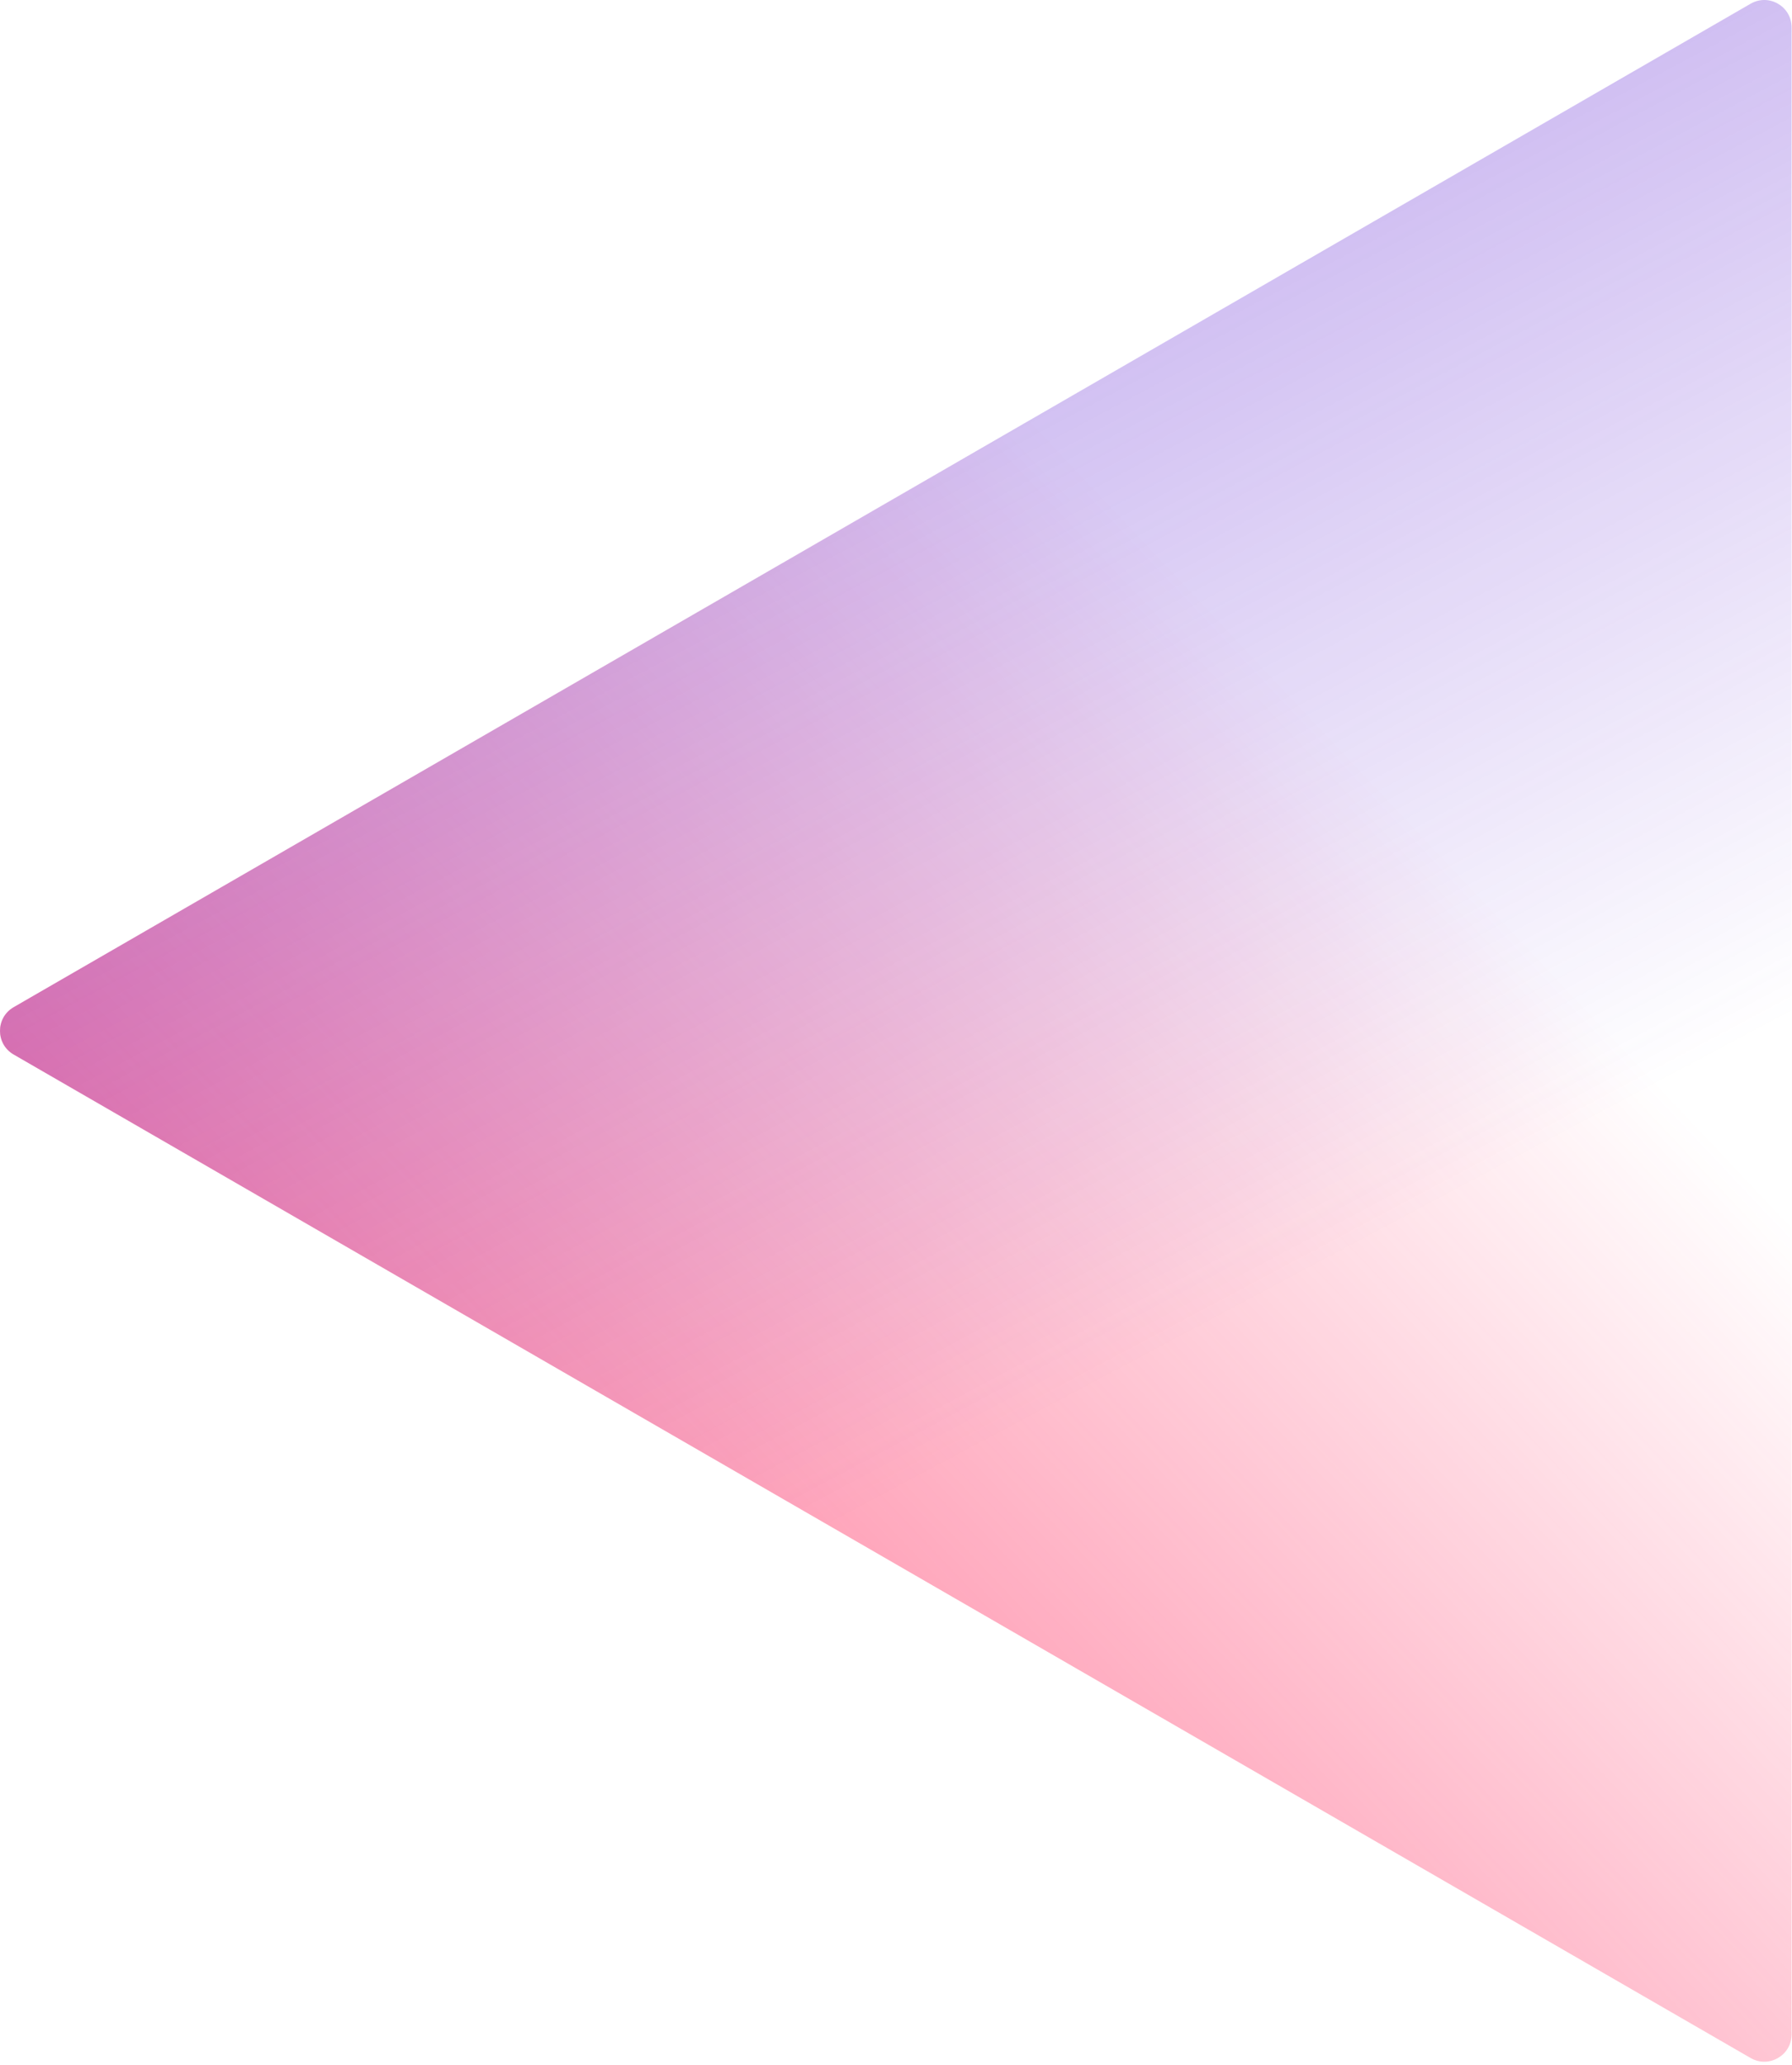
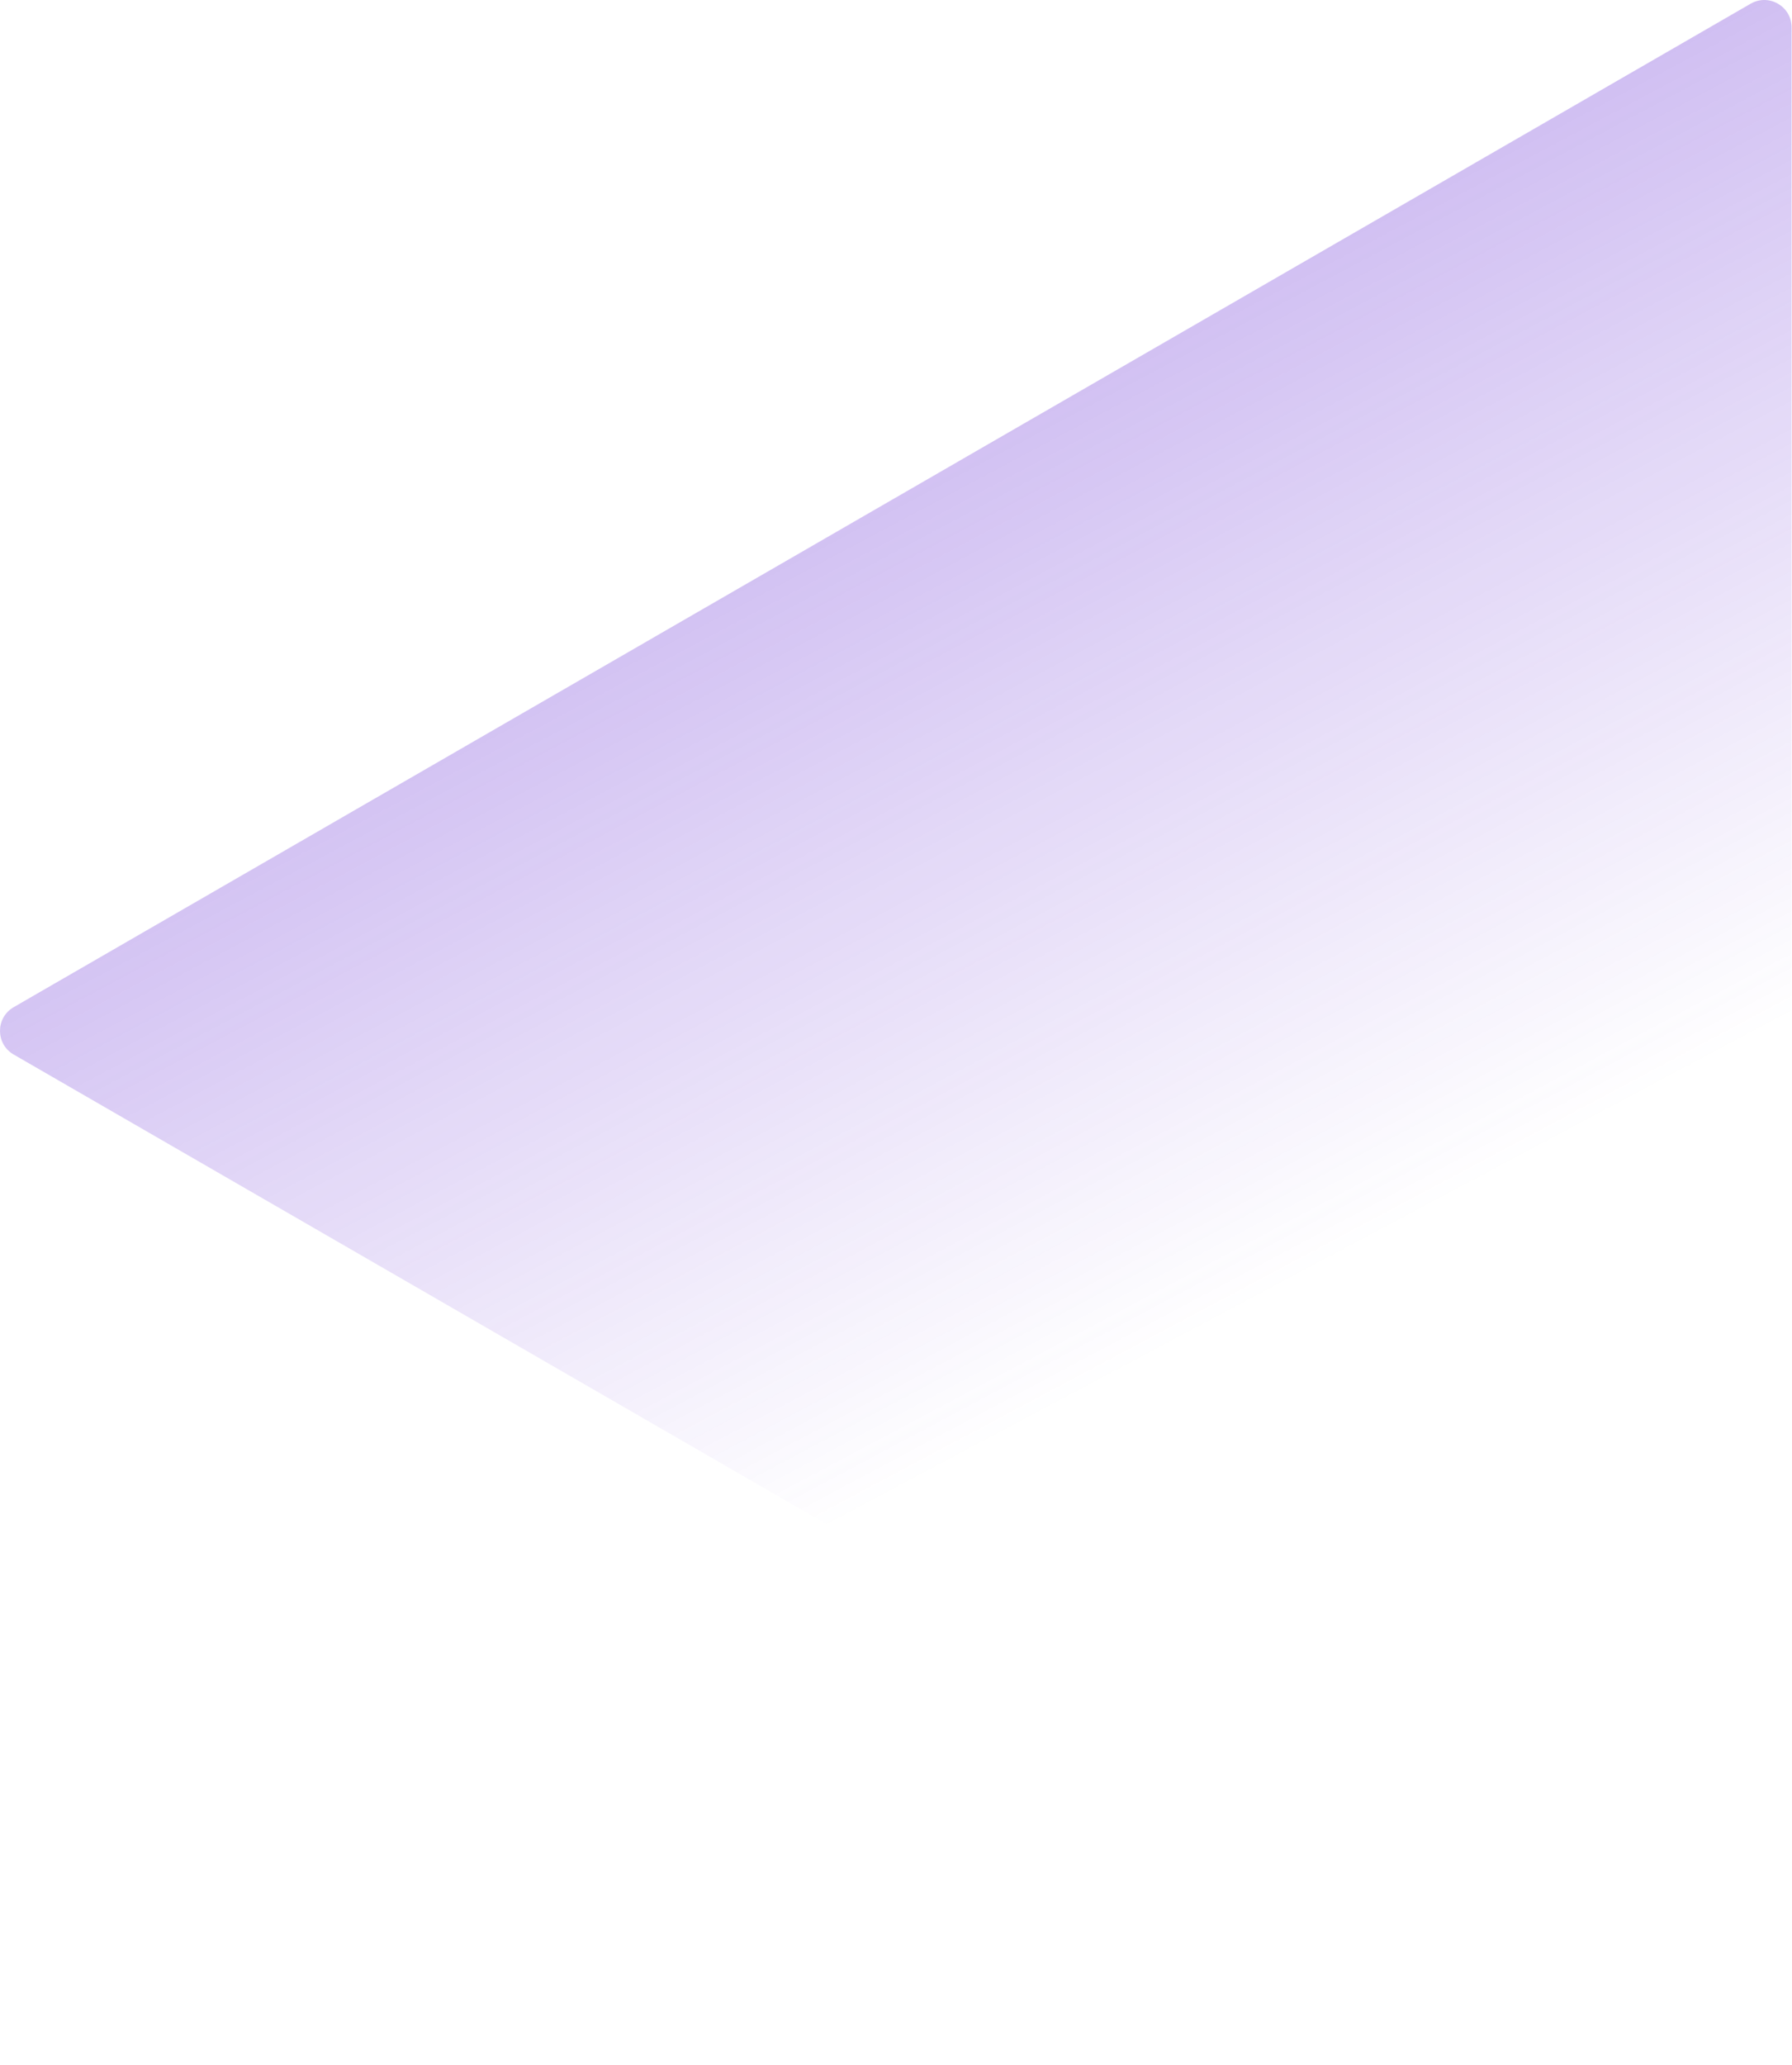
<svg xmlns="http://www.w3.org/2000/svg" width="541" height="623" viewBox="0 0 541 623" fill="none">
-   <path d="M4.121 318.151C-1.374 314.979 -1.374 307.048 4.121 303.875L528.515 1.117C534.009 -2.056 540.878 1.91 540.878 8.254V613.772C540.878 620.117 534.009 624.082 528.515 620.91L4.121 318.151Z" fill="url(#paint0_linear_4669_226)" />
  <path d="M4.121 318.151C-1.374 314.979 -1.374 307.048 4.121 303.875L528.515 1.117C534.009 -2.056 540.878 1.91 540.878 8.254V613.772C540.878 620.117 534.009 624.082 528.515 620.91L4.121 318.151Z" fill="url(#paint1_linear_4669_226)" />
  <defs>
    <linearGradient id="paint0_linear_4669_226" x1="32.007" y1="740.342" x2="486.253" y2="311.013" gradientUnits="userSpaceOnUse">
      <stop stop-color="#FF3465" />
      <stop offset="1" stop-color="#FF3465" stop-opacity="0" />
    </linearGradient>
    <linearGradient id="paint1_linear_4669_226" x1="80.882" y1="-539.02" x2="533.211" y2="311.013" gradientUnits="userSpaceOnUse">
      <stop stop-color="#5D21D2" />
      <stop offset="1" stop-color="#5D21D2" stop-opacity="0" />
    </linearGradient>
  </defs>
</svg>